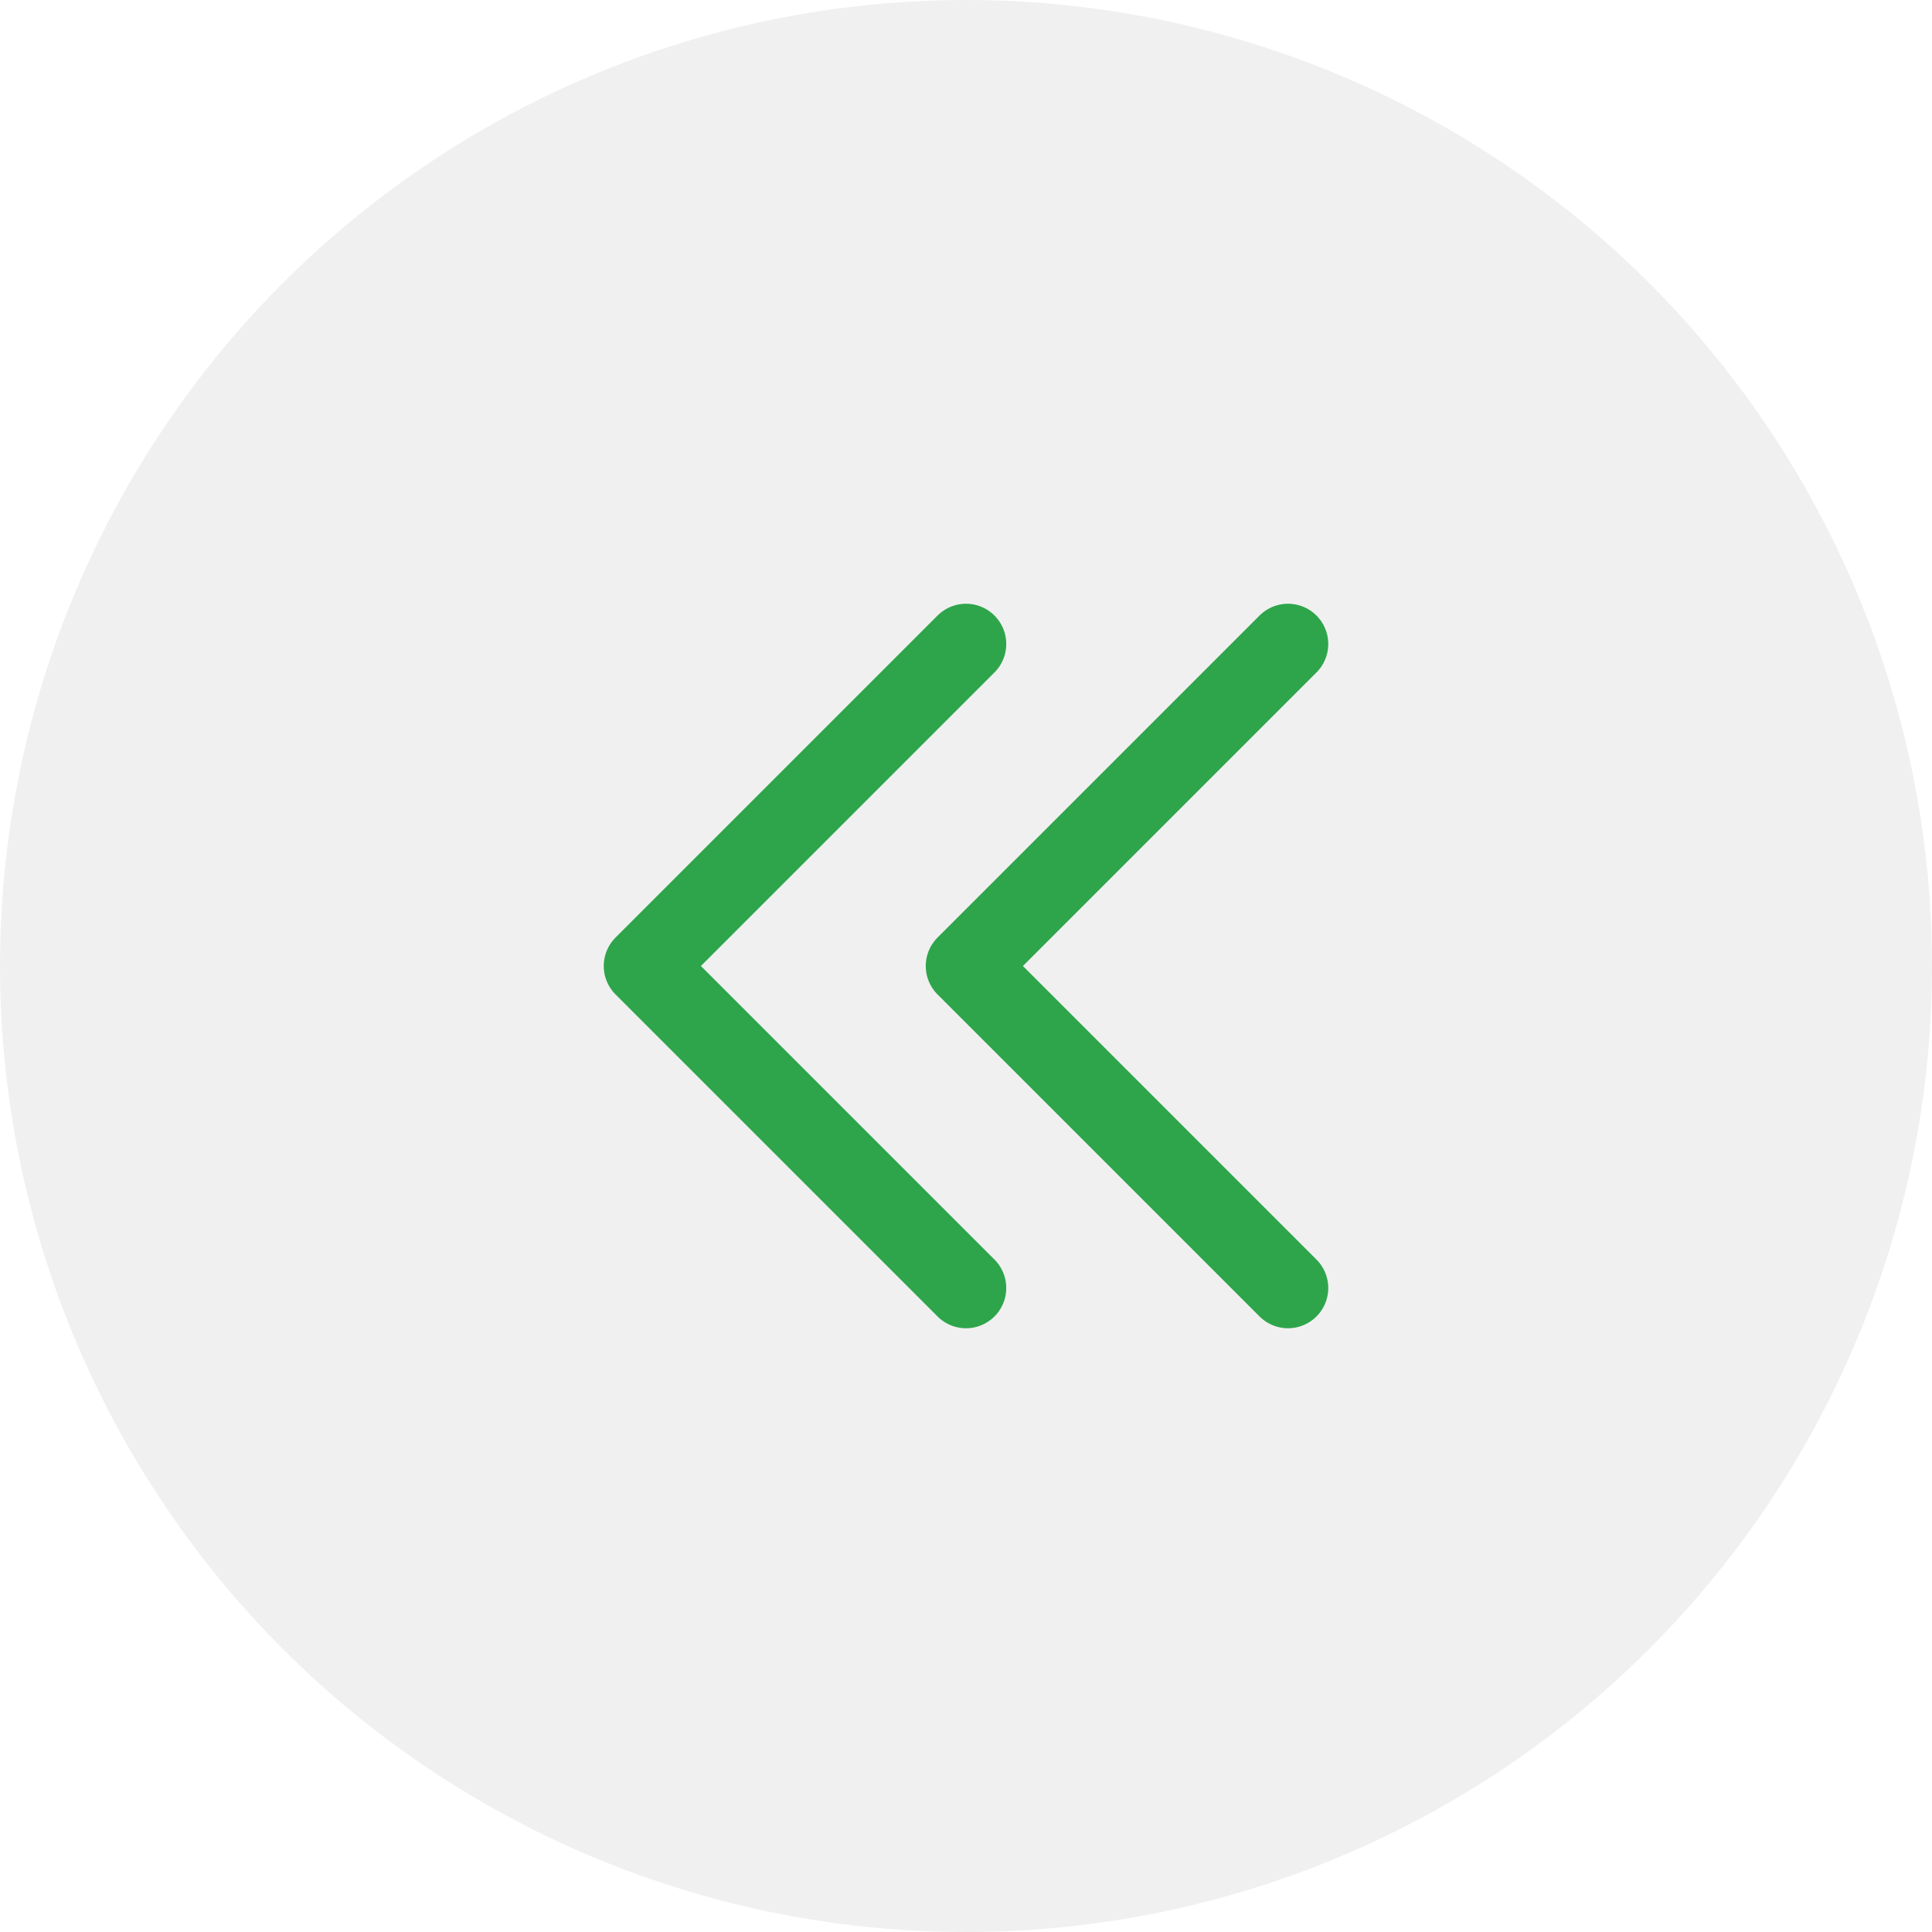
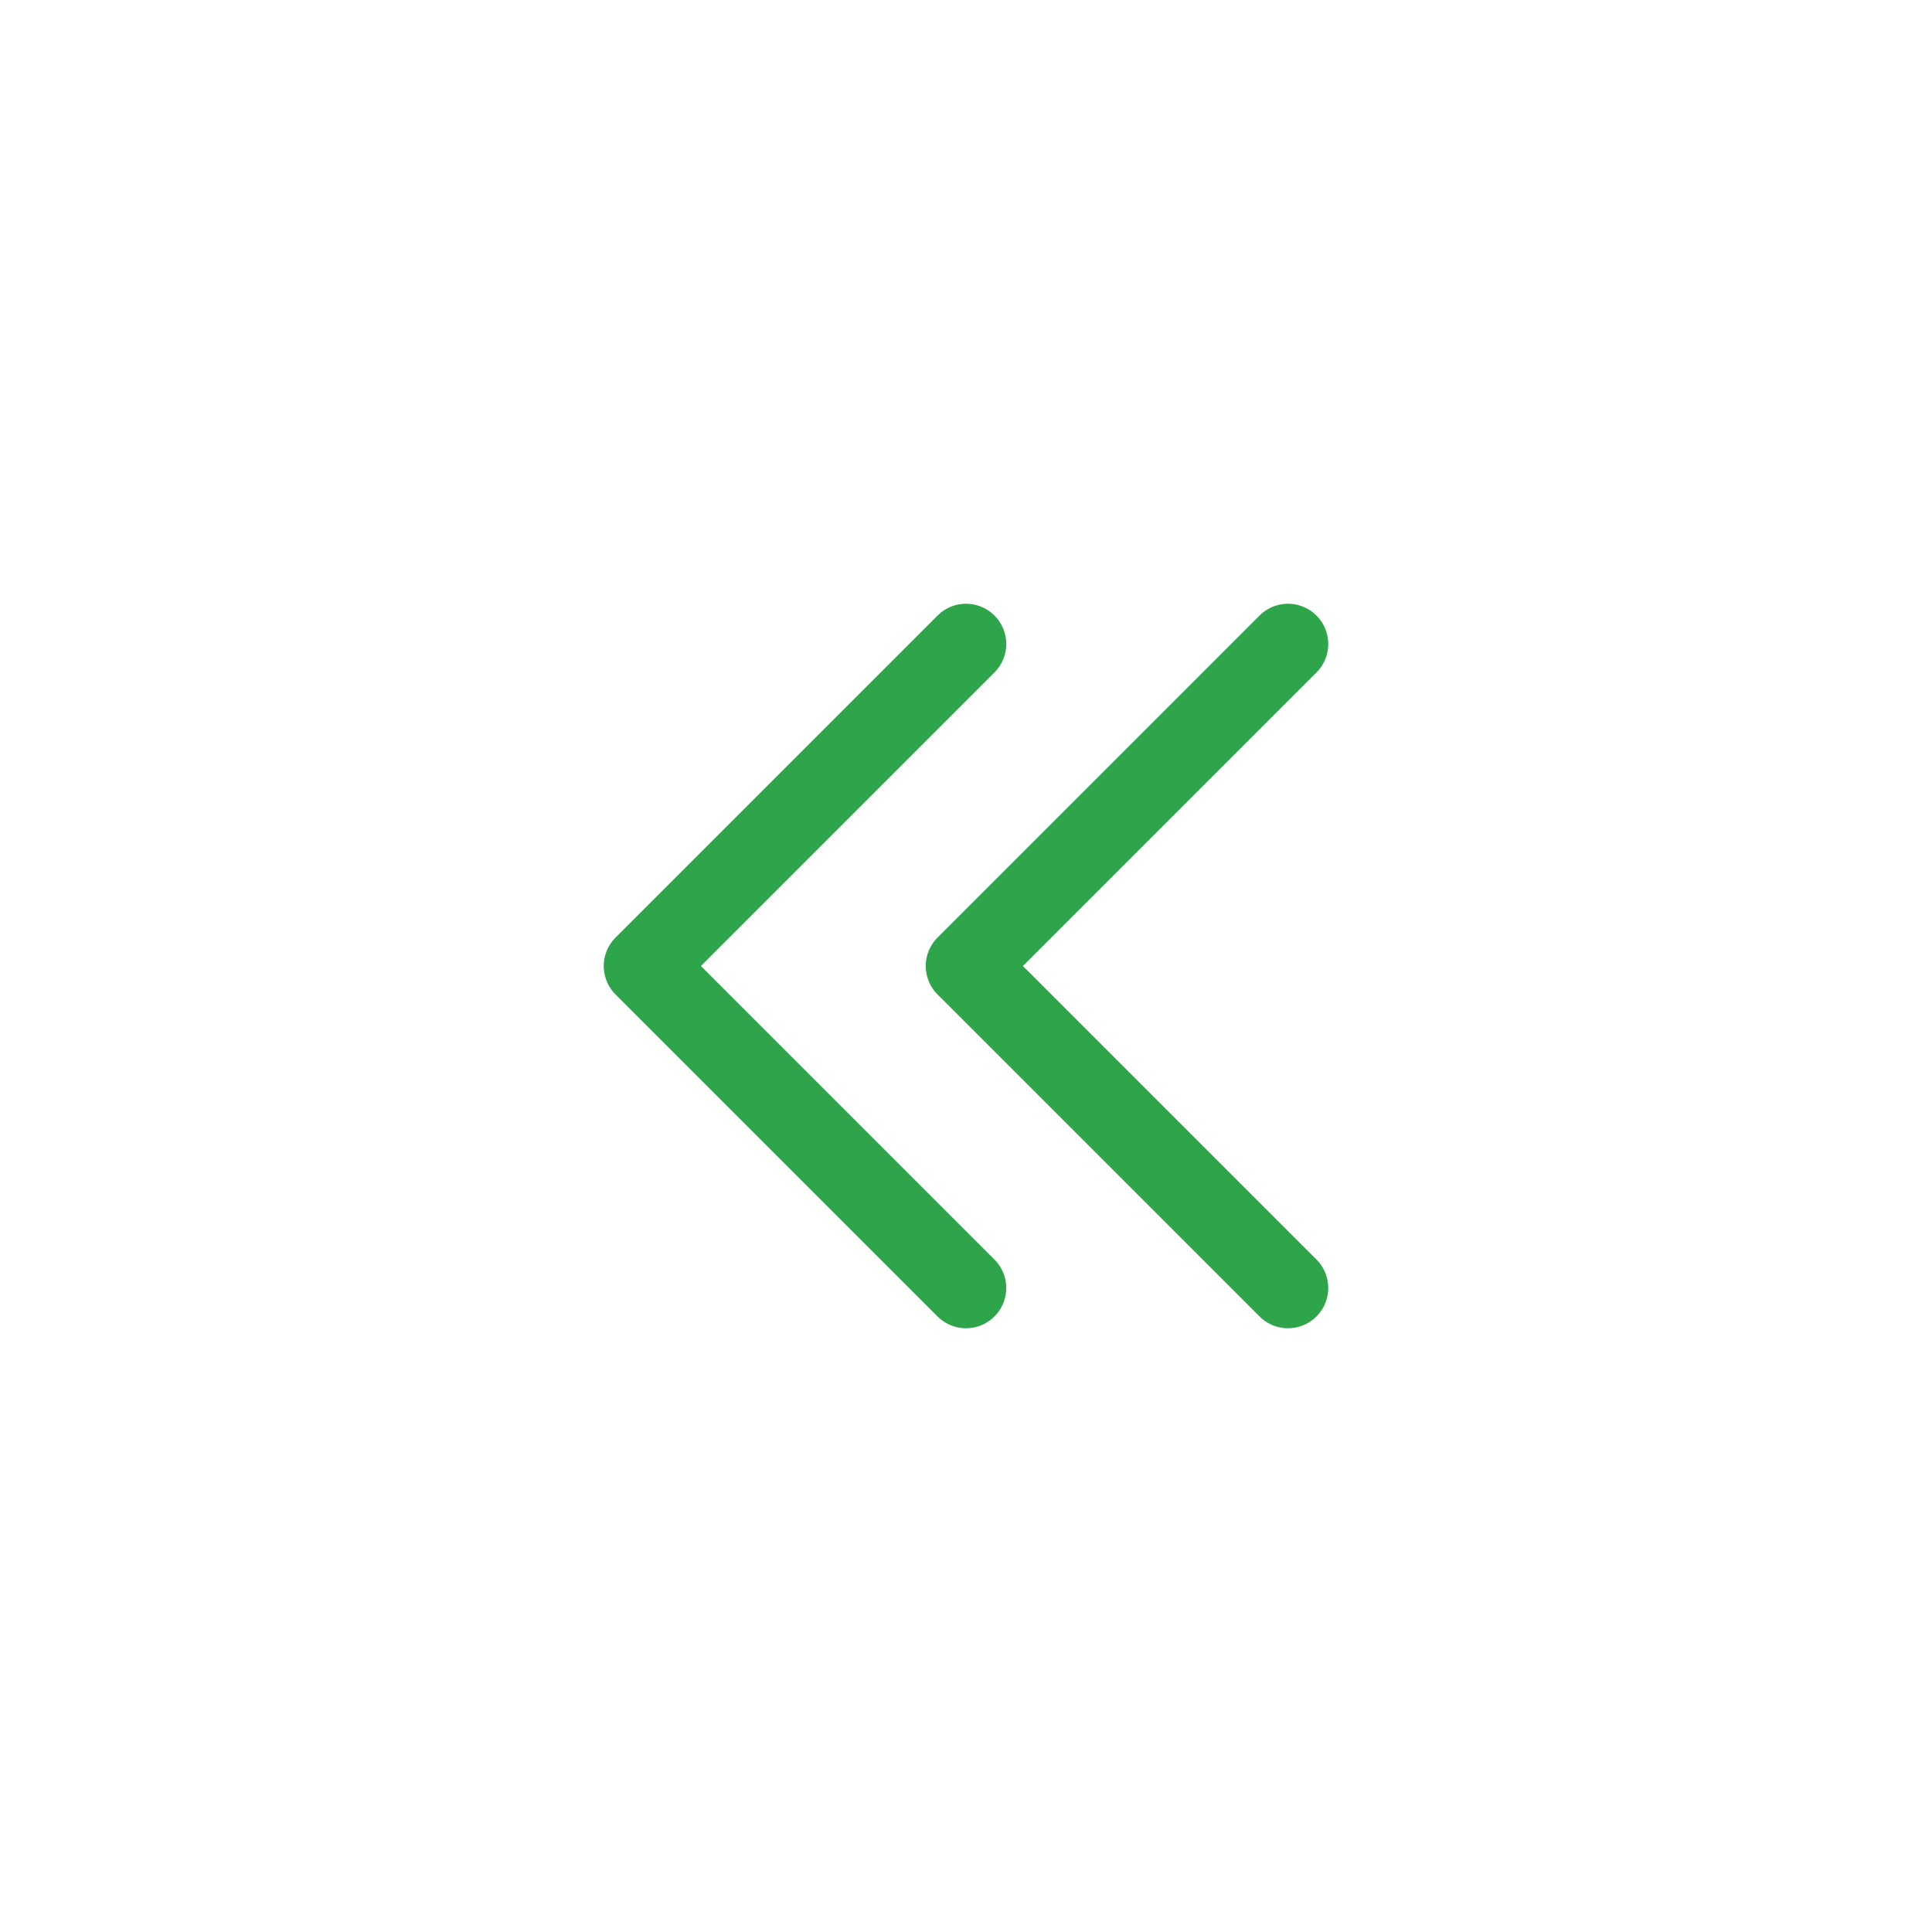
<svg xmlns="http://www.w3.org/2000/svg" width="48" height="48" viewBox="0 0 48 48" fill="none">
-   <circle cx="24" cy="24" r="24" fill="black" fill-opacity="0.06" />
  <path d="M24 32L16 24L24 16M32 32L24 24L32 16" stroke="#2EA54B" stroke-width="2" stroke-linecap="round" stroke-linejoin="round" />
</svg>